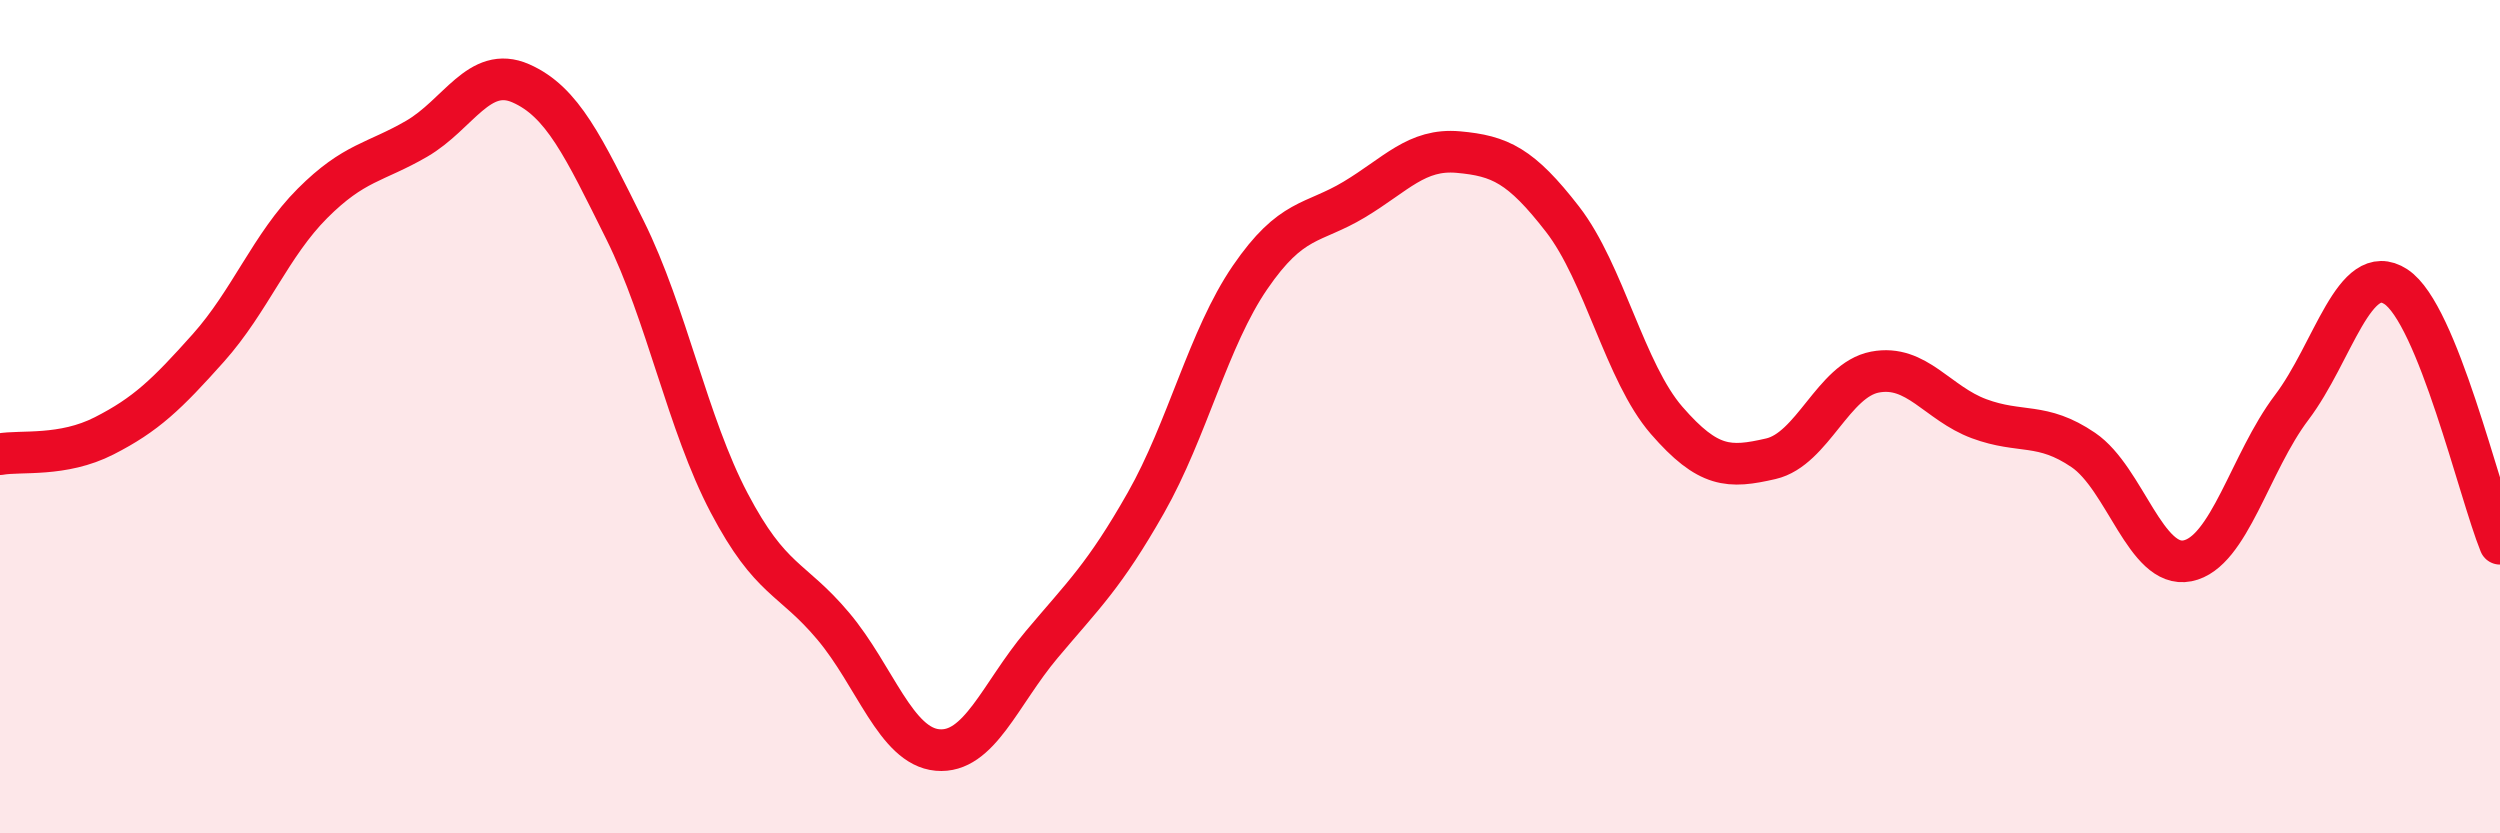
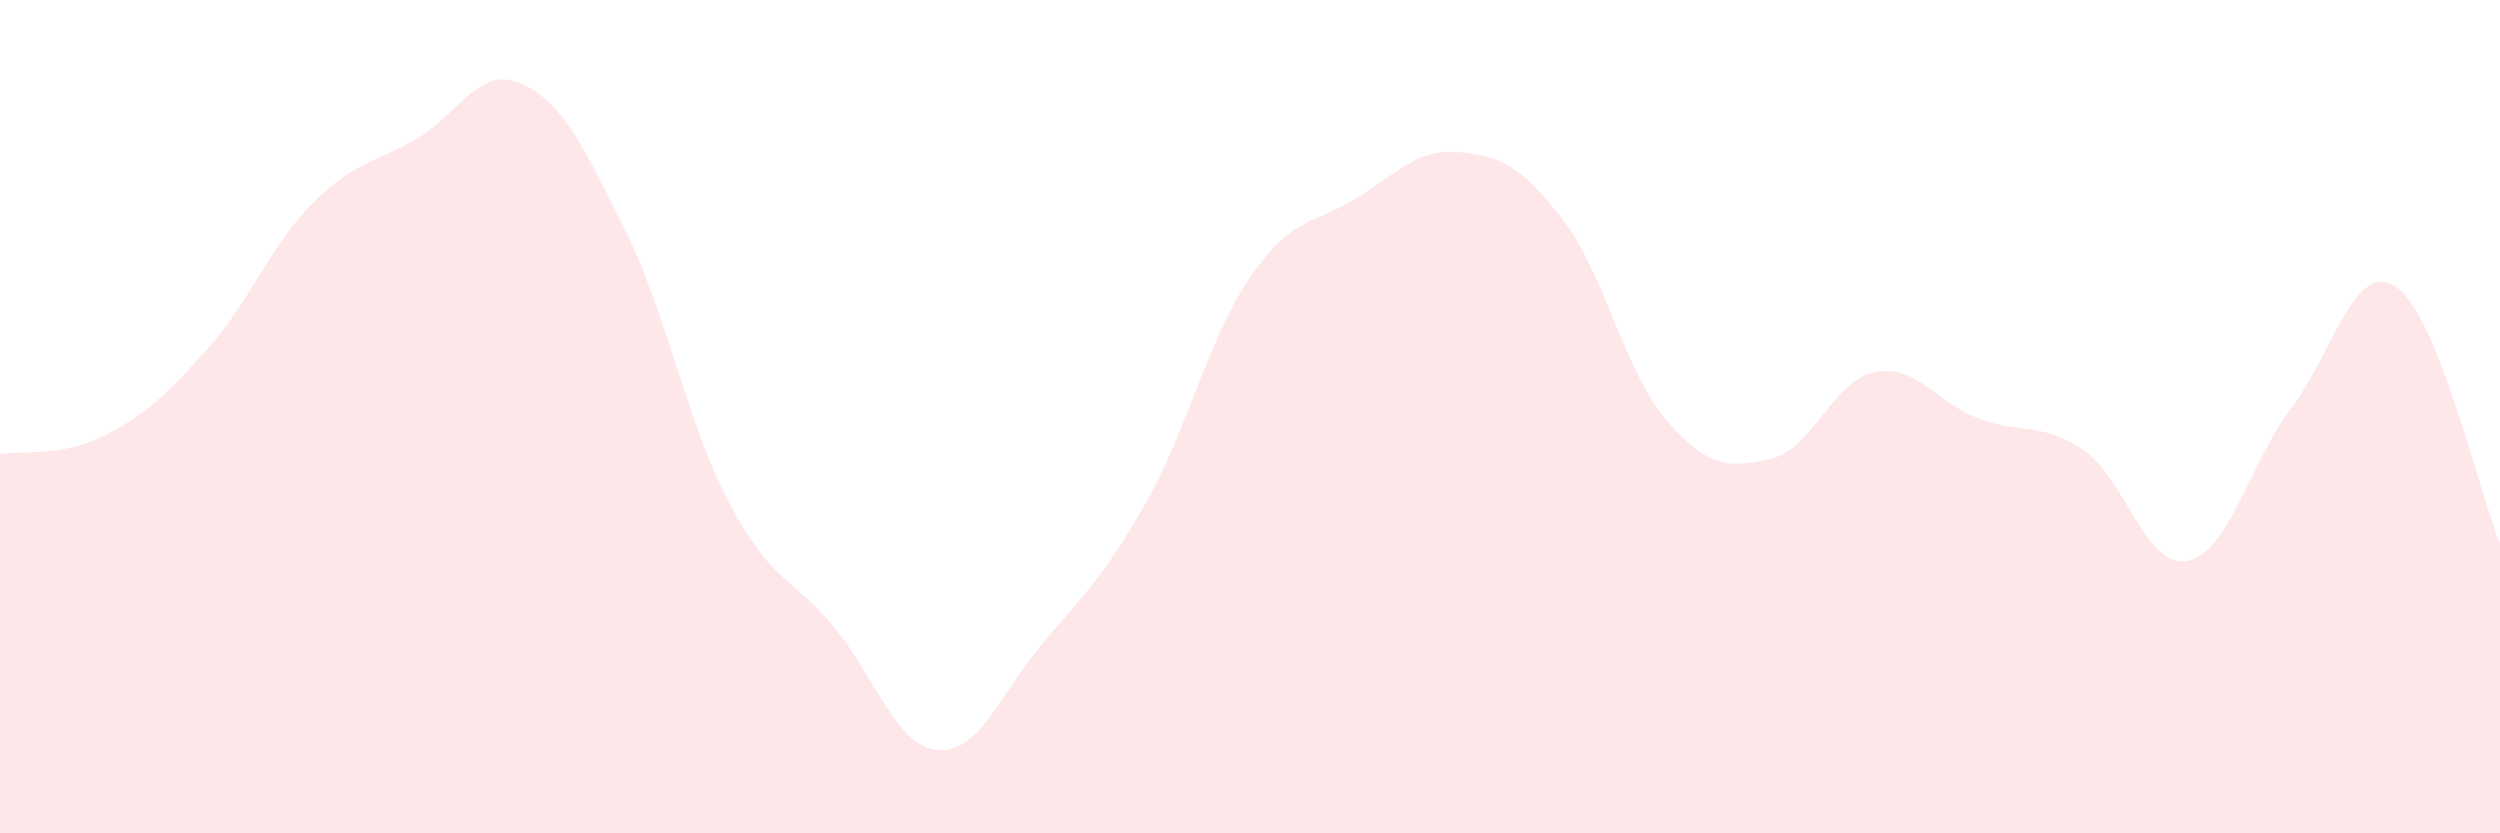
<svg xmlns="http://www.w3.org/2000/svg" width="60" height="20" viewBox="0 0 60 20">
  <path d="M 0,10.9 C 0.5,10.81 1.5,10.97 2.5,10.46 C 3.5,9.95 4,9.47 5,8.35 C 6,7.23 6.5,5.88 7.5,4.88 C 8.5,3.88 9,3.91 10,3.33 C 11,2.75 11.5,1.56 12.5,2 C 13.5,2.44 14,3.51 15,5.52 C 16,7.53 16.5,10.17 17.5,12.07 C 18.5,13.97 19,13.84 20,15.03 C 21,16.22 21.5,17.91 22.5,18 C 23.5,18.09 24,16.66 25,15.47 C 26,14.28 26.5,13.83 27.5,12.07 C 28.5,10.31 29,8.12 30,6.66 C 31,5.2 31.5,5.39 32.5,4.79 C 33.5,4.19 34,3.56 35,3.65 C 36,3.74 36.5,3.97 37.5,5.26 C 38.5,6.55 39,8.94 40,10.09 C 41,11.24 41.5,11.24 42.5,11.01 C 43.5,10.78 44,9.12 45,8.93 C 46,8.74 46.5,9.68 47.5,10.05 C 48.5,10.42 49,10.12 50,10.8 C 51,11.48 51.5,13.66 52.5,13.46 C 53.5,13.26 54,11.1 55,9.78 C 56,8.46 56.5,6.23 57.5,6.88 C 58.5,7.53 59.5,11.82 60,13.05L60 20L0 20Z" fill="#EB0A25" opacity="0.1" stroke-linecap="round" stroke-linejoin="round" />
-   <path d="M 0,10.9 C 0.5,10.81 1.5,10.97 2.5,10.46 C 3.5,9.95 4,9.47 5,8.35 C 6,7.23 6.5,5.88 7.5,4.88 C 8.5,3.88 9,3.91 10,3.33 C 11,2.75 11.5,1.56 12.5,2 C 13.5,2.44 14,3.51 15,5.52 C 16,7.53 16.5,10.17 17.5,12.07 C 18.5,13.97 19,13.84 20,15.03 C 21,16.22 21.5,17.91 22.5,18 C 23.5,18.09 24,16.66 25,15.47 C 26,14.28 26.5,13.83 27.5,12.07 C 28.5,10.31 29,8.12 30,6.66 C 31,5.2 31.5,5.39 32.5,4.79 C 33.5,4.19 34,3.56 35,3.65 C 36,3.74 36.5,3.97 37.5,5.26 C 38.5,6.55 39,8.94 40,10.09 C 41,11.24 41.5,11.24 42.5,11.01 C 43.5,10.78 44,9.12 45,8.93 C 46,8.74 46.5,9.68 47.5,10.05 C 48.5,10.42 49,10.12 50,10.8 C 51,11.48 51.5,13.66 52.5,13.46 C 53.5,13.26 54,11.1 55,9.78 C 56,8.46 56.5,6.23 57.5,6.88 C 58.5,7.53 59.5,11.82 60,13.05" stroke="#EB0A25" stroke-width="1" fill="none" stroke-linecap="round" stroke-linejoin="round" />
</svg>